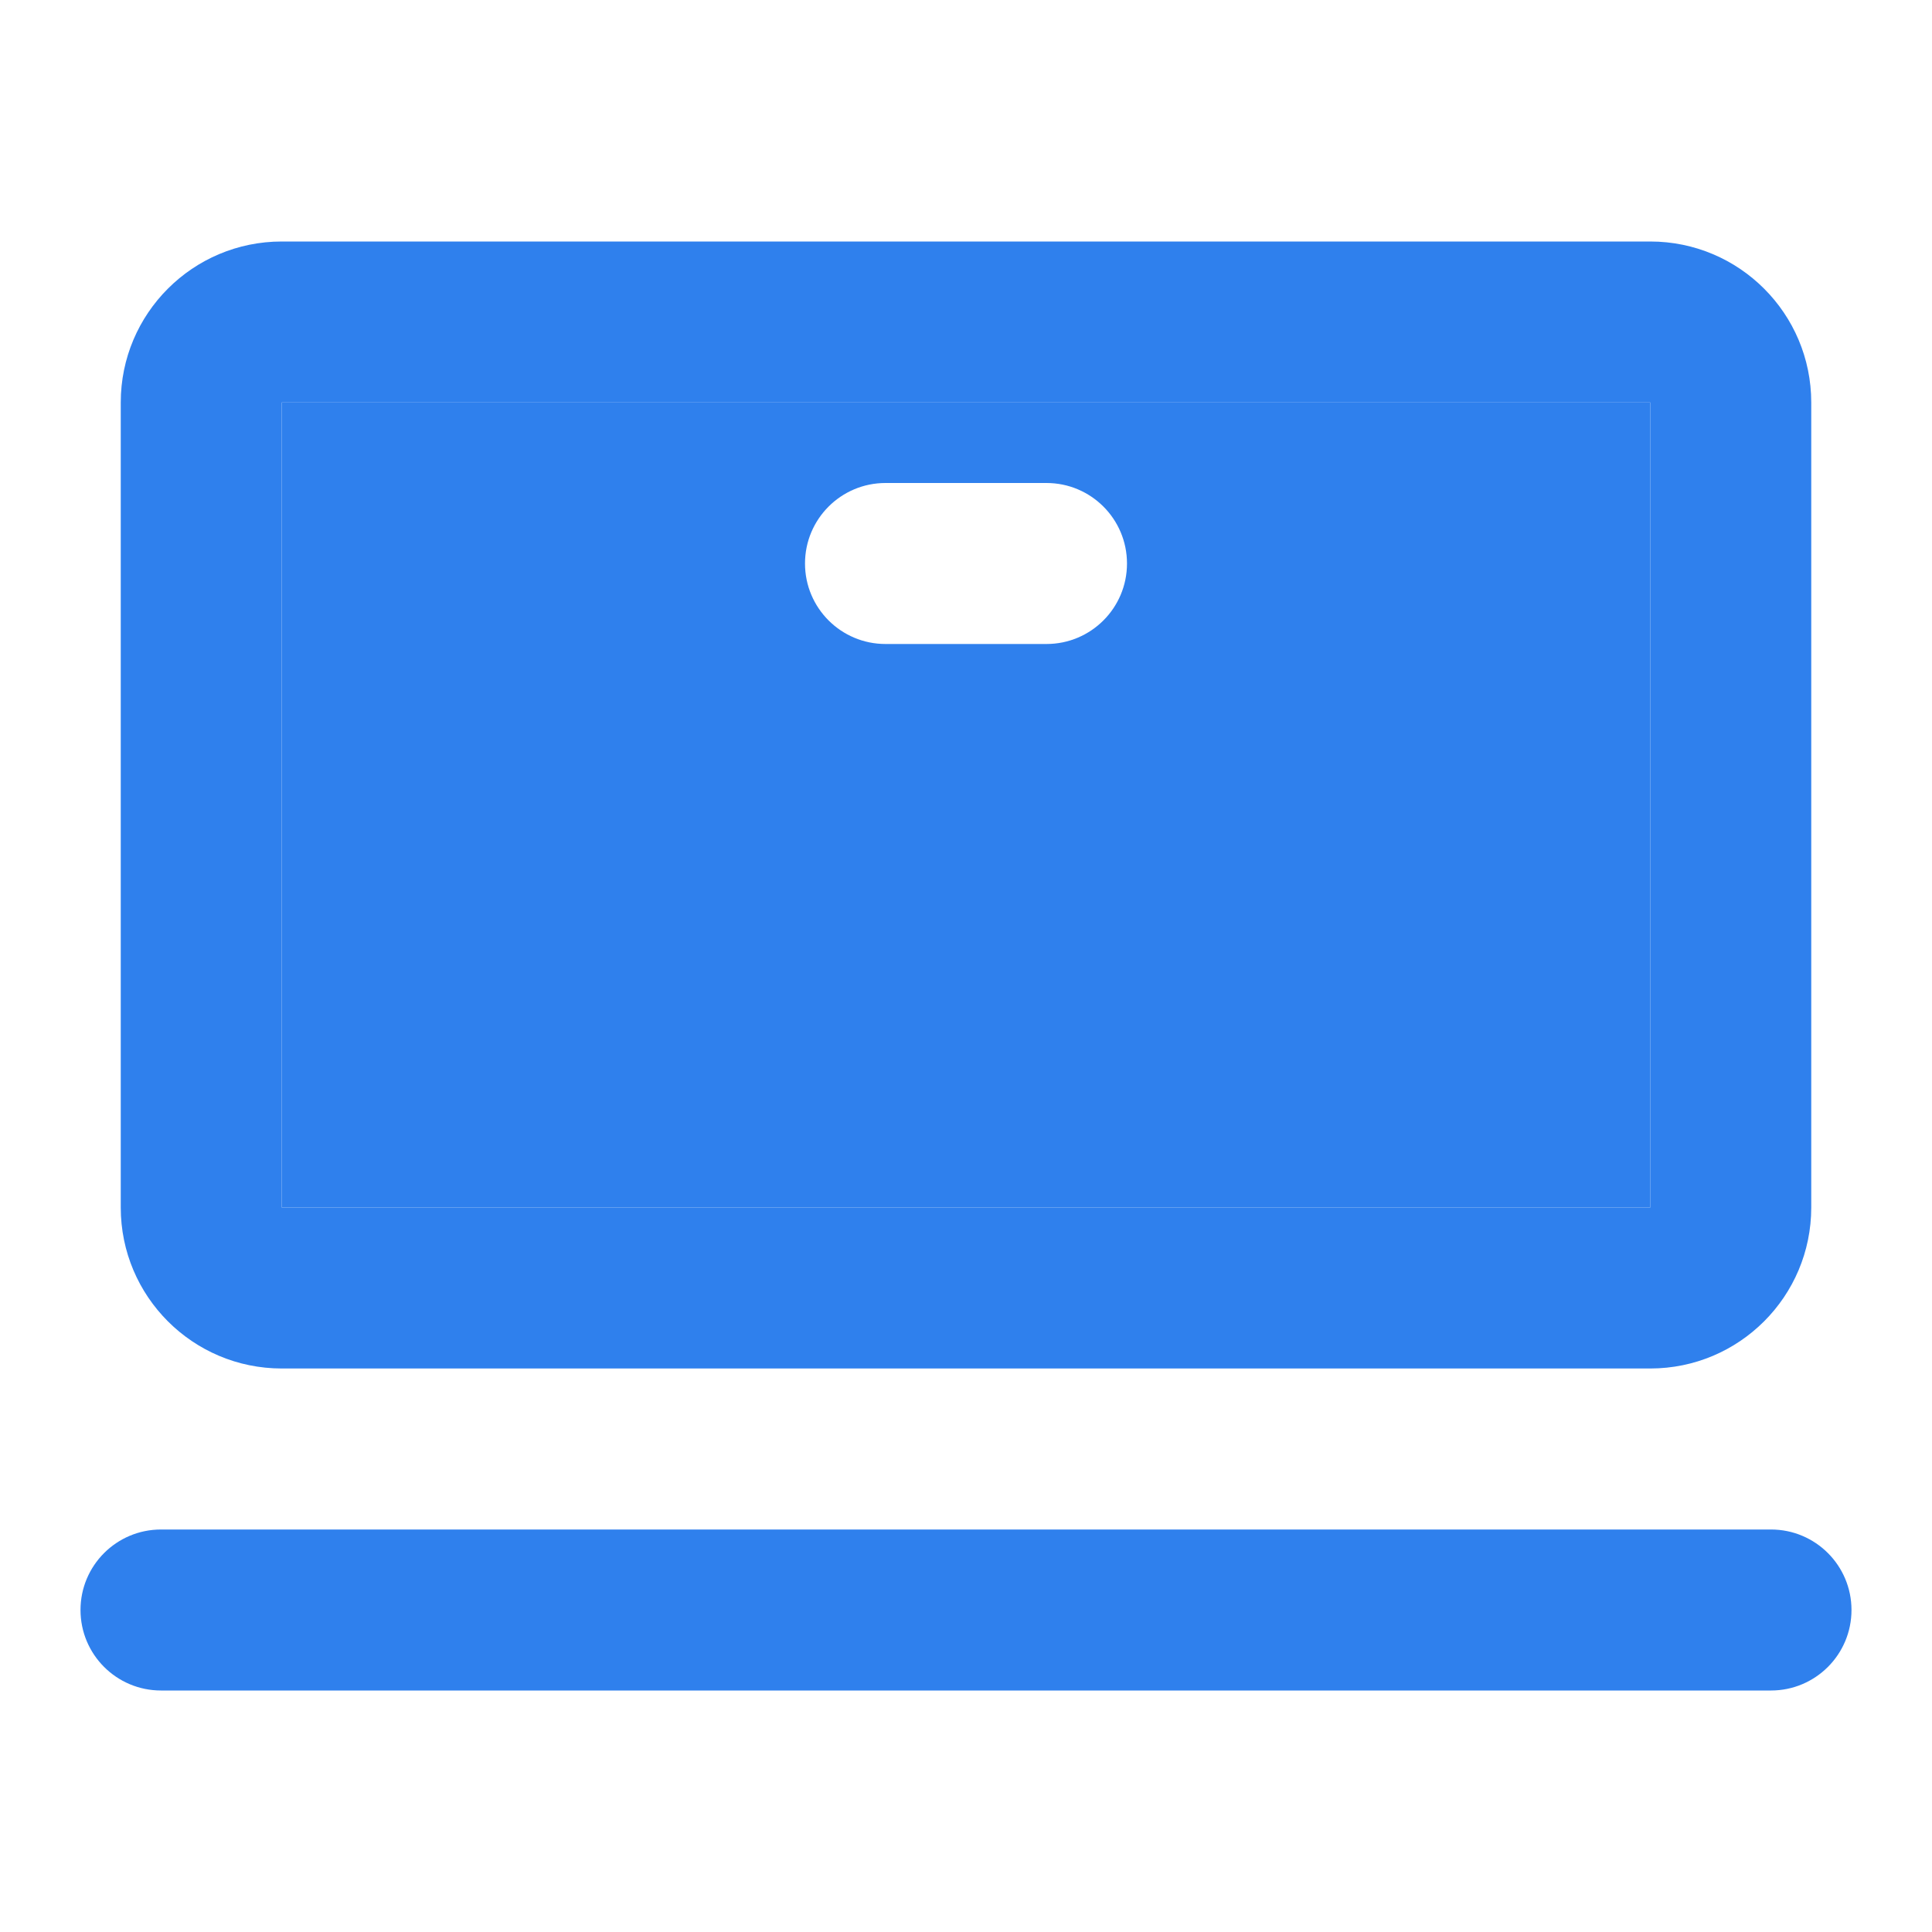
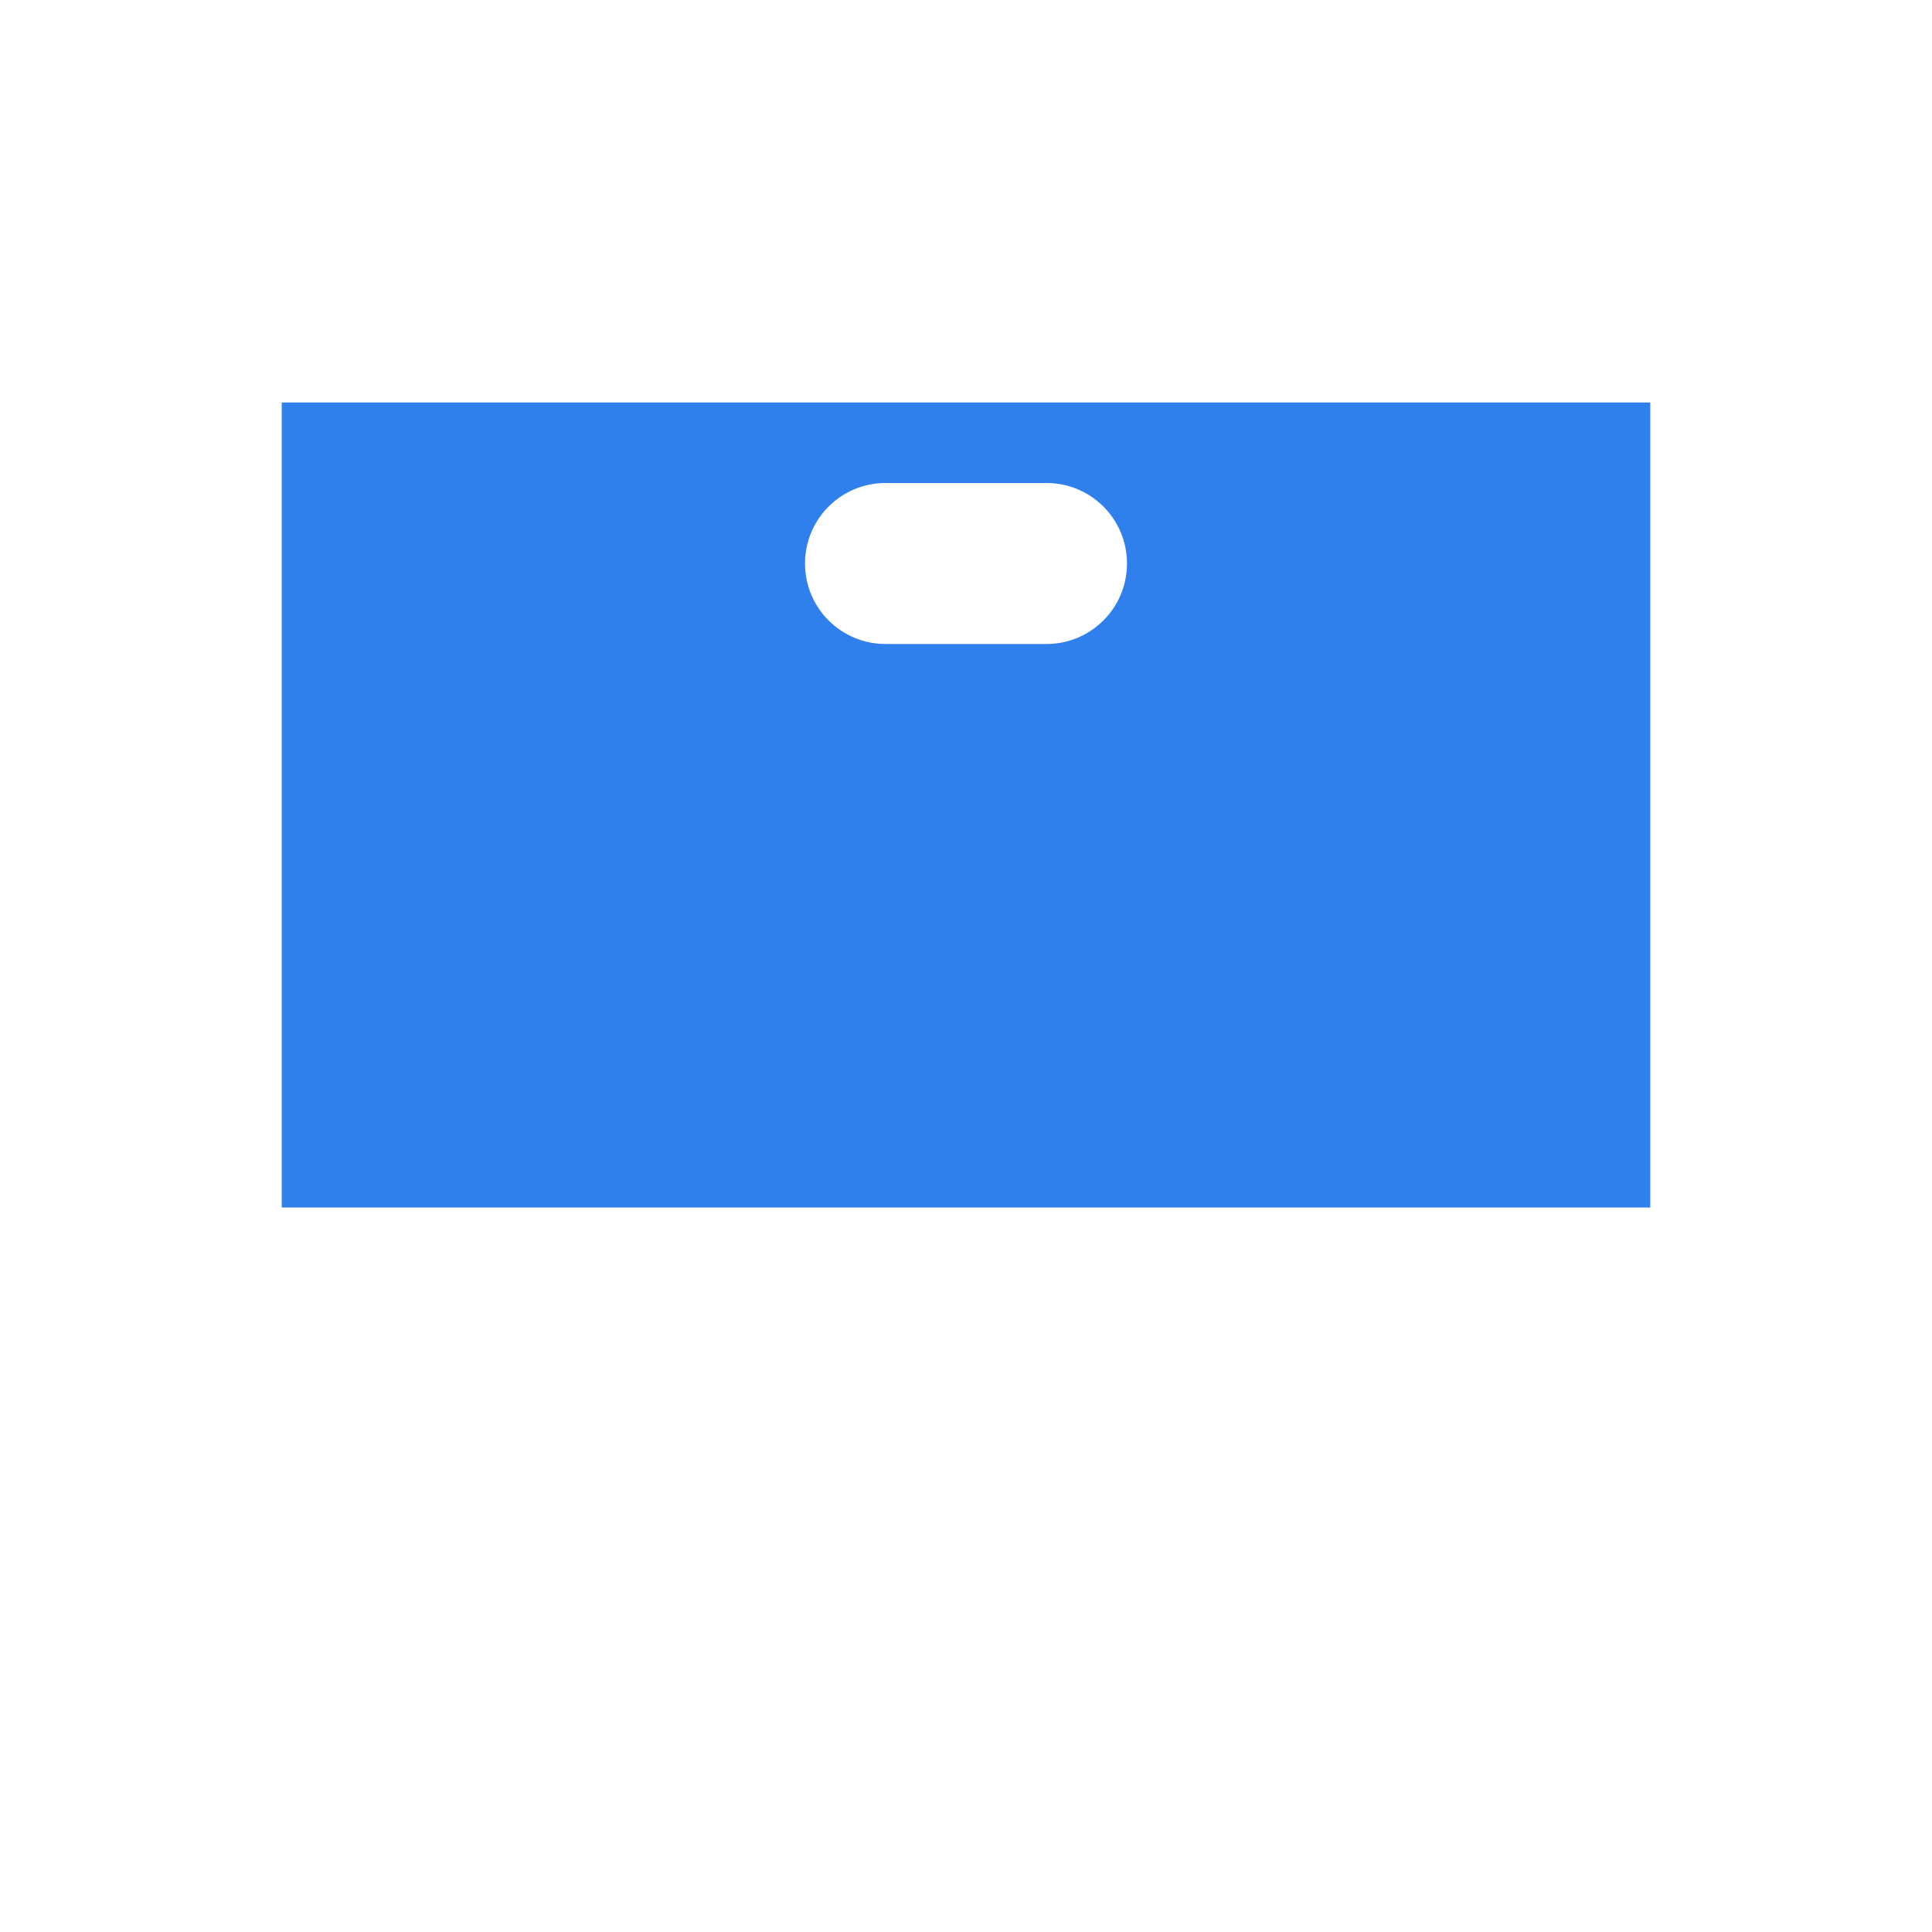
<svg xmlns="http://www.w3.org/2000/svg" width="82" height="82" viewBox="0 0 82 82" fill="none">
-   <path fill-rule="evenodd" clip-rule="evenodd" d="M5.125 17.083C5.125 13.309 8.184 10.25 11.958 10.25H70.042C73.816 10.25 76.875 13.309 76.875 17.083V51.25C76.875 55.024 73.816 58.083 70.042 58.083H11.958C8.184 58.083 5.125 55.024 5.125 51.25V17.083ZM70.042 17.083H11.958V51.25H70.042V17.083Z" fill="#2F80ED" />
-   <path d="M3.417 68.333C3.417 66.446 4.946 64.917 6.833 64.917H75.167C77.054 64.917 78.583 66.446 78.583 68.333C78.583 70.22 77.054 71.75 75.167 71.75H6.833C4.946 71.75 3.417 70.22 3.417 68.333Z" fill="#2F80ED" />
  <path fill-rule="evenodd" clip-rule="evenodd" d="M11.958 17.083H70.042V51.25H11.958V17.083ZM37.583 20.5C35.696 20.5 34.167 22.03 34.167 23.917C34.167 25.804 35.696 27.333 37.583 27.333H44.417C46.304 27.333 47.833 25.804 47.833 23.917C47.833 22.03 46.304 20.5 44.417 20.5H37.583Z" fill="#2F80ED" />
</svg>